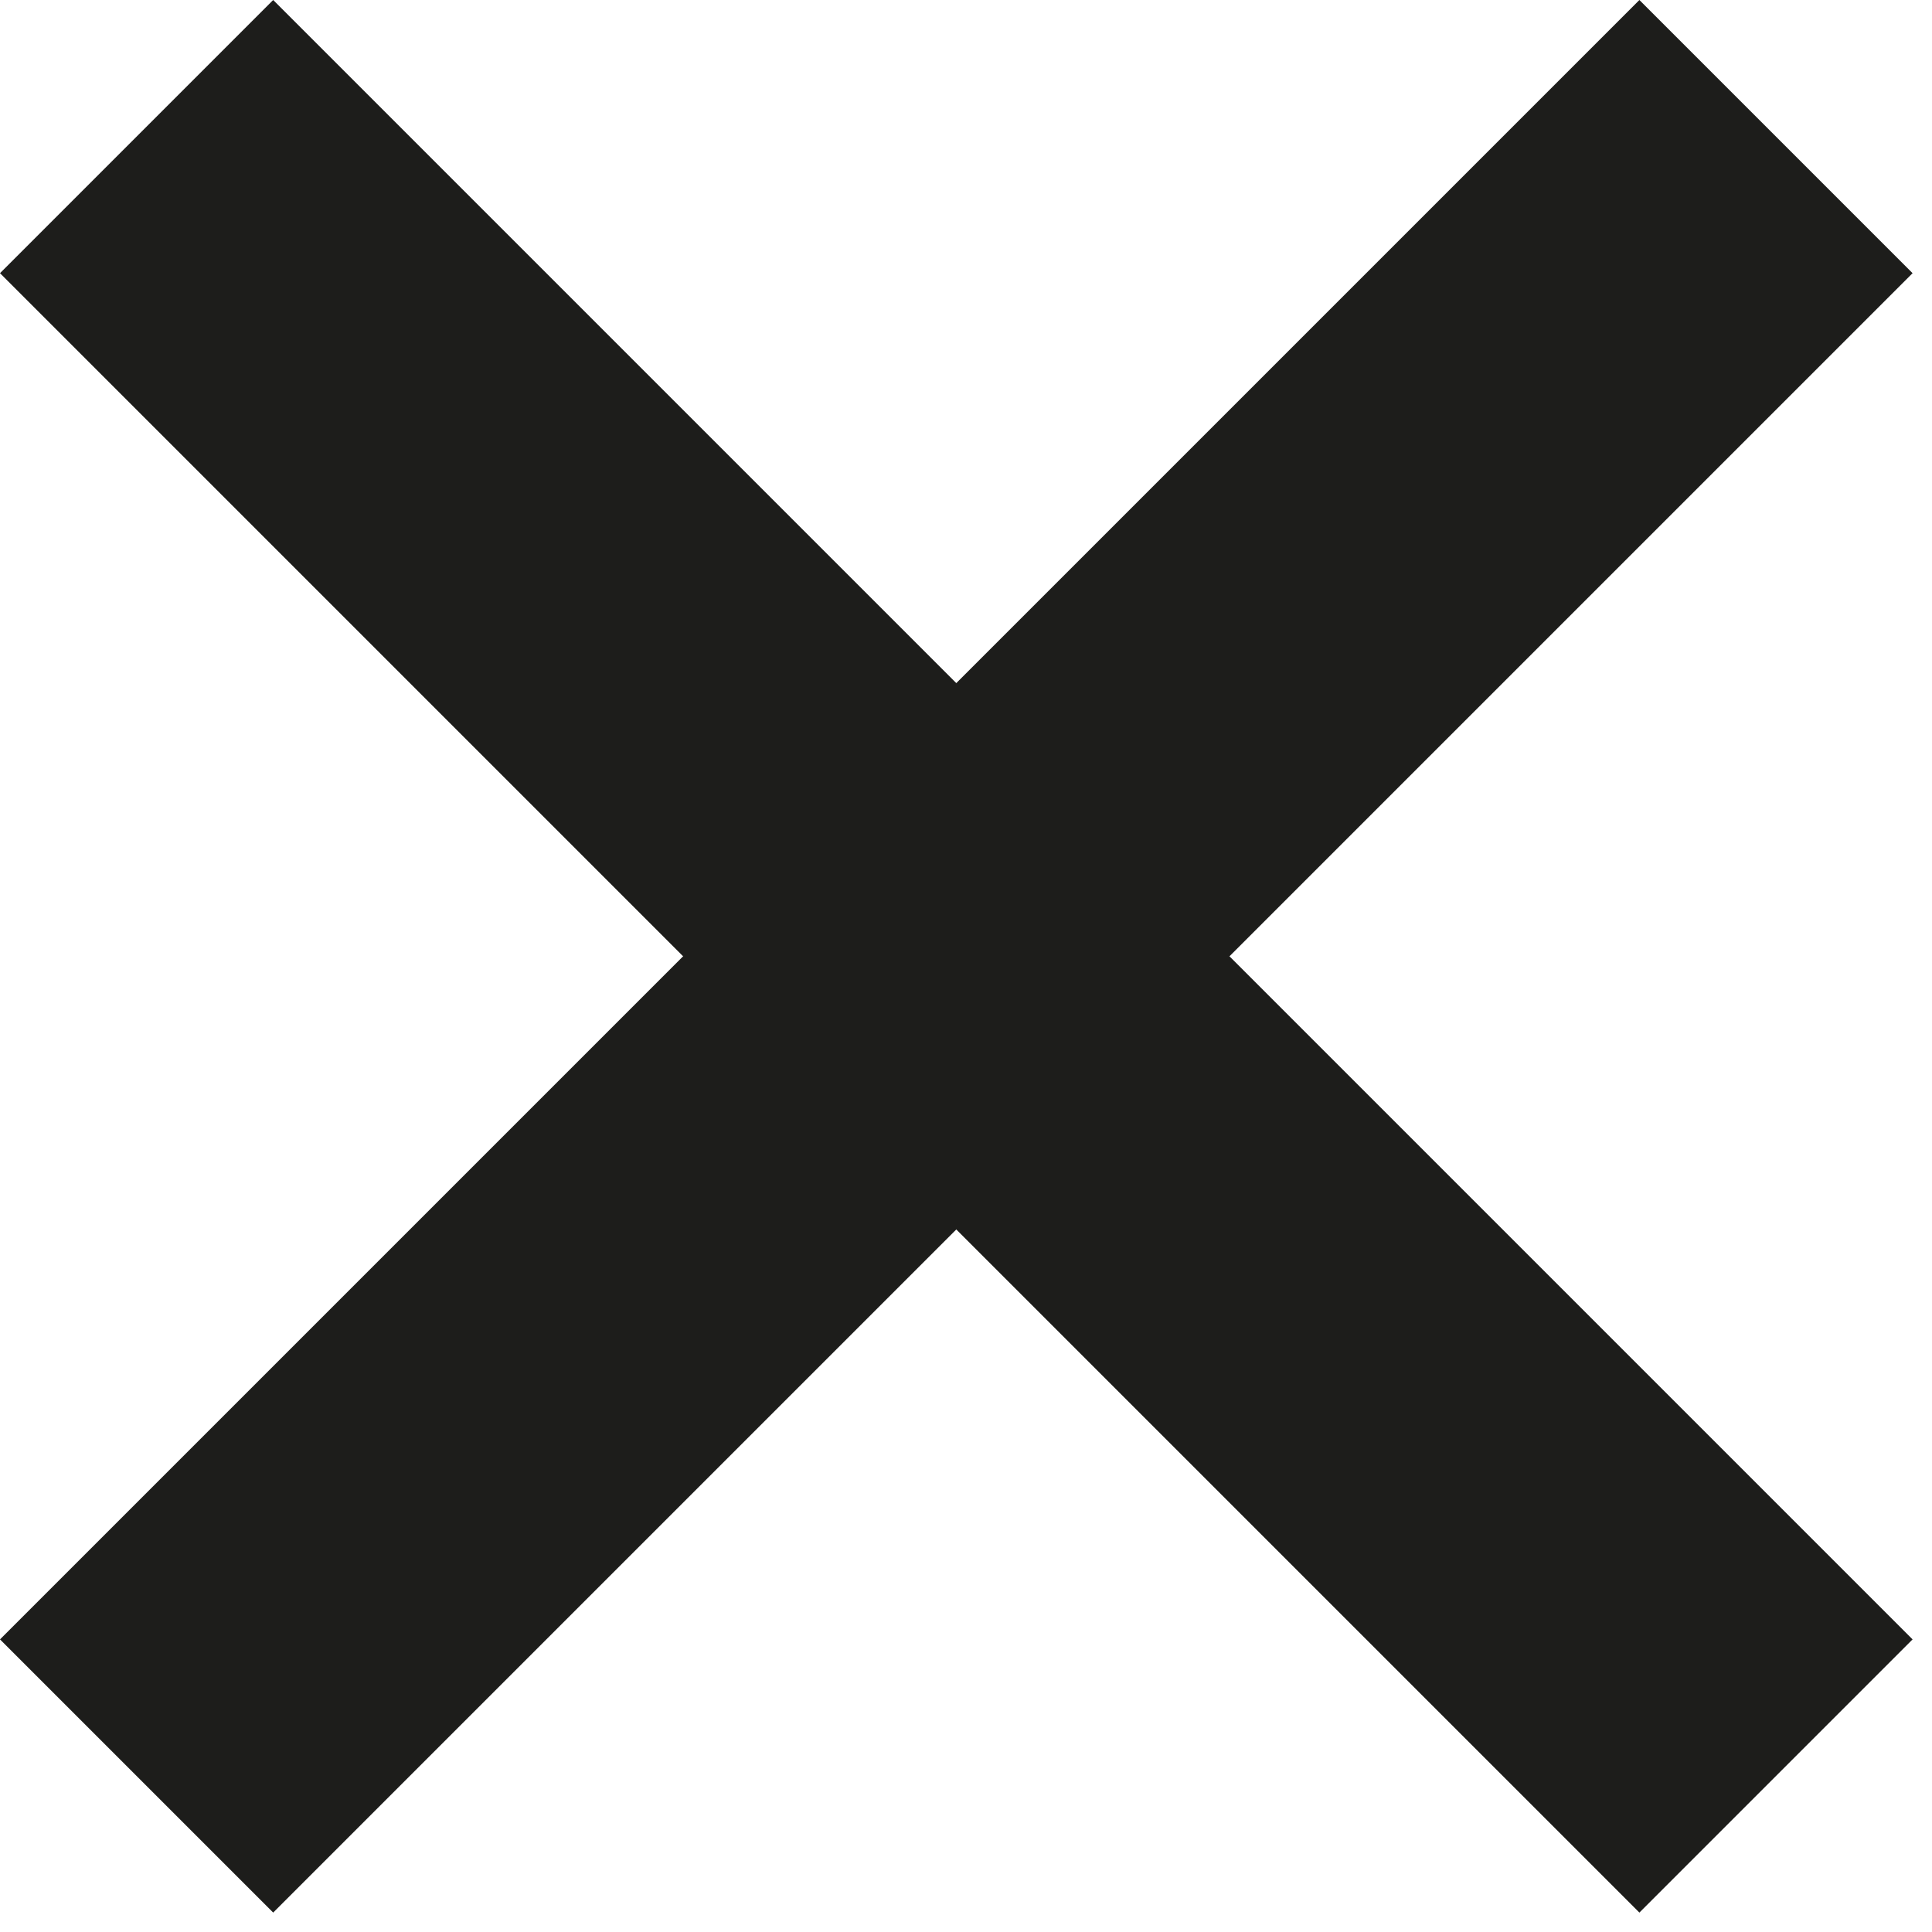
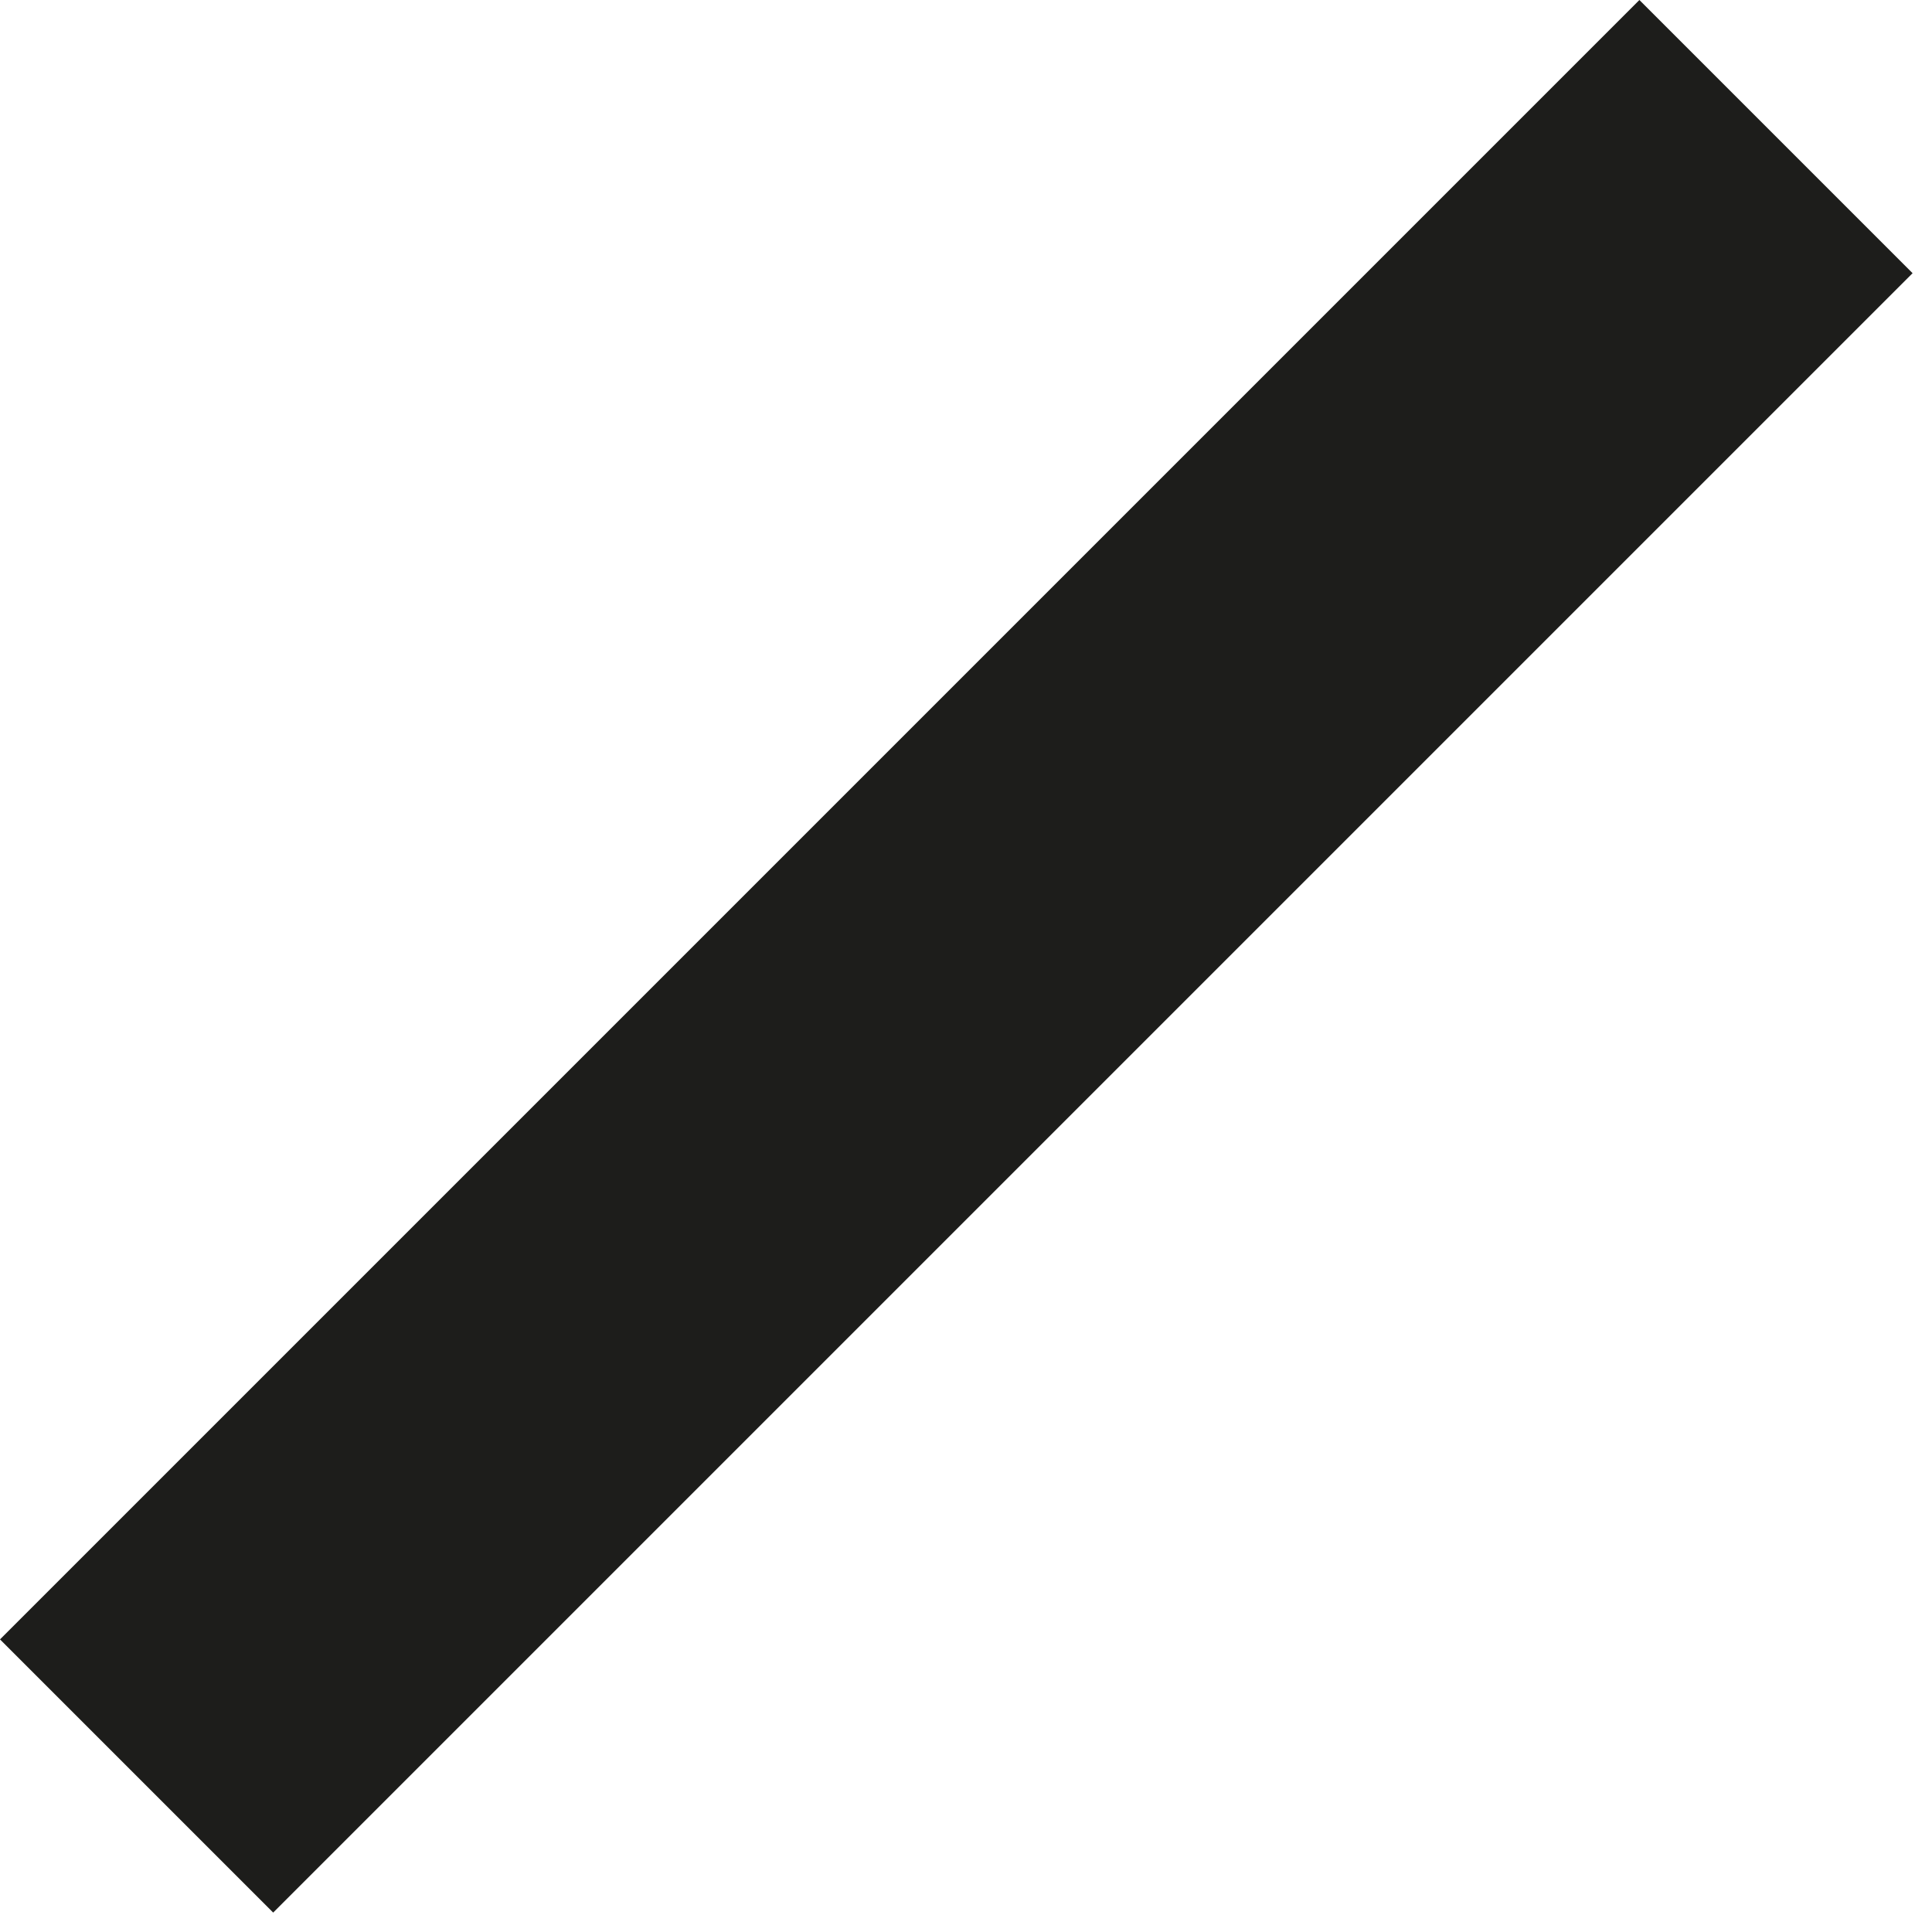
<svg xmlns="http://www.w3.org/2000/svg" width="100%" height="100%" viewBox="0 0 20 20" version="1.1" xml:space="preserve" style="fill-rule:evenodd;clip-rule:evenodd;stroke-linejoin:round;stroke-miterlimit:2;">
  <path d="M16.971,0L0,16.971L2.828,19.799L19.799,2.828L16.971,0Z" style="fill:#1d1d1b;" />
-   <path d="M19.799,16.971L2.828,0L0,2.828L16.971,19.799L19.799,16.971Z" style="fill:#1d1d1b;" />
</svg>